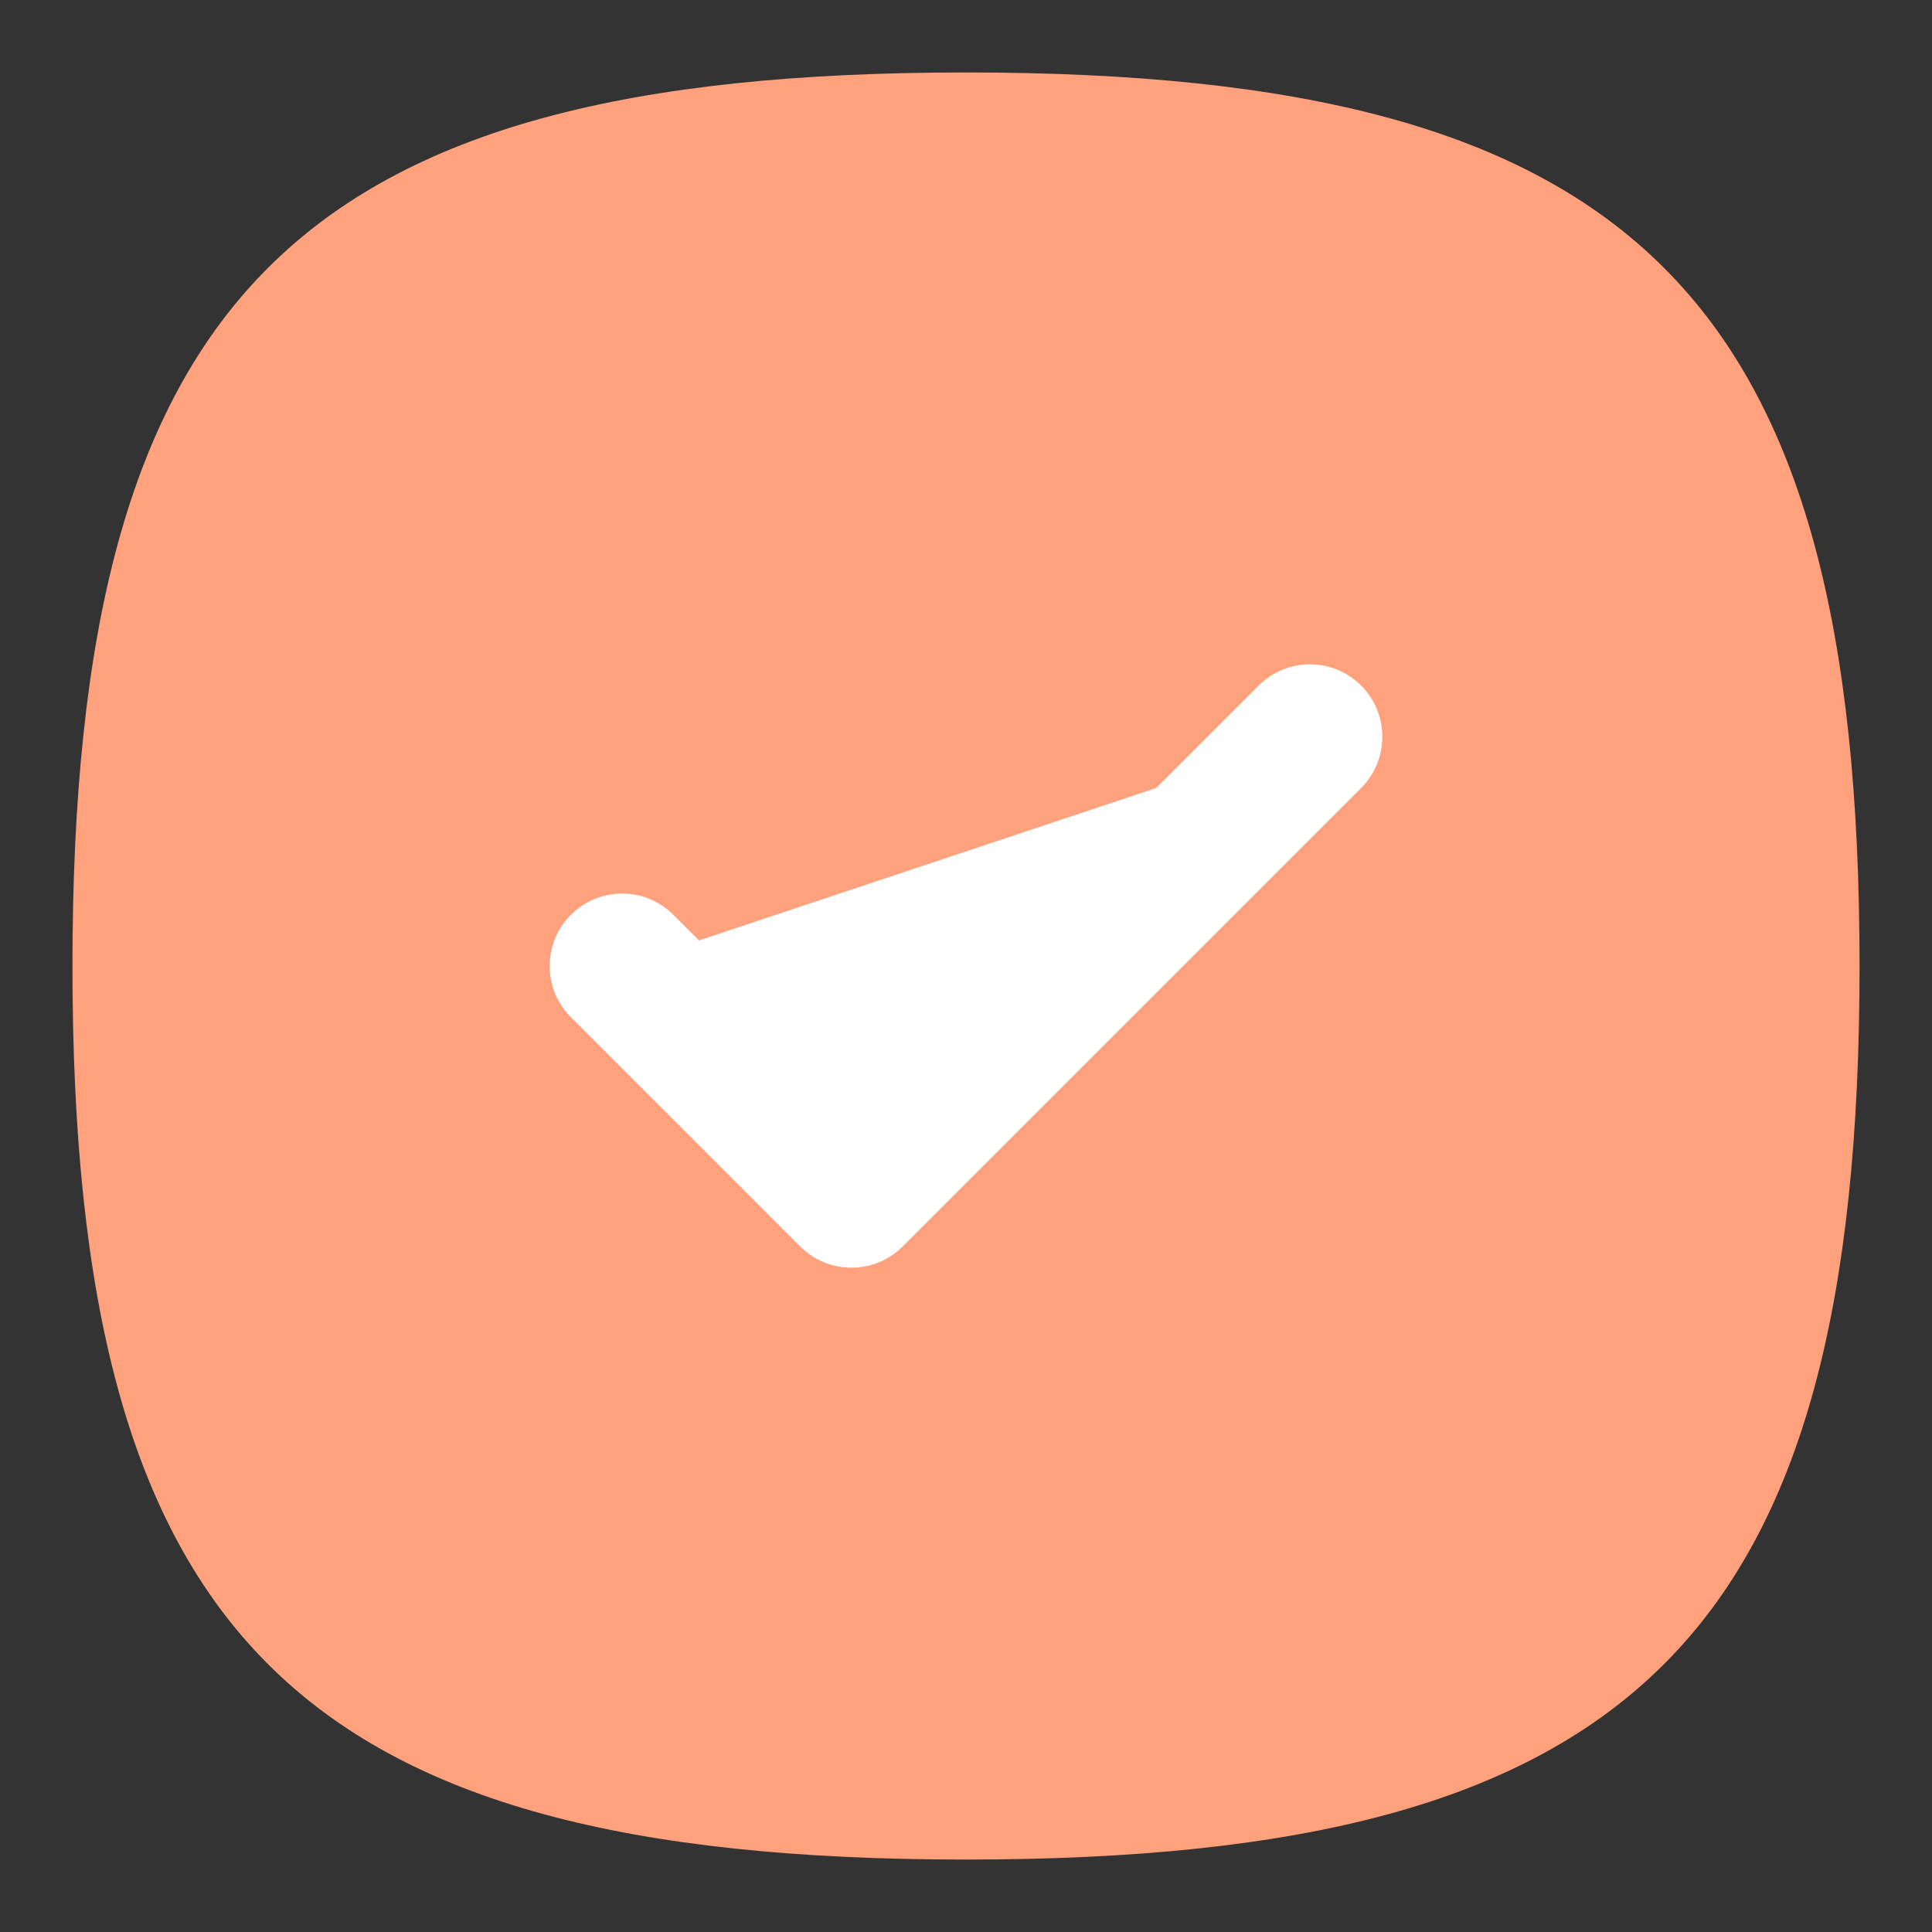
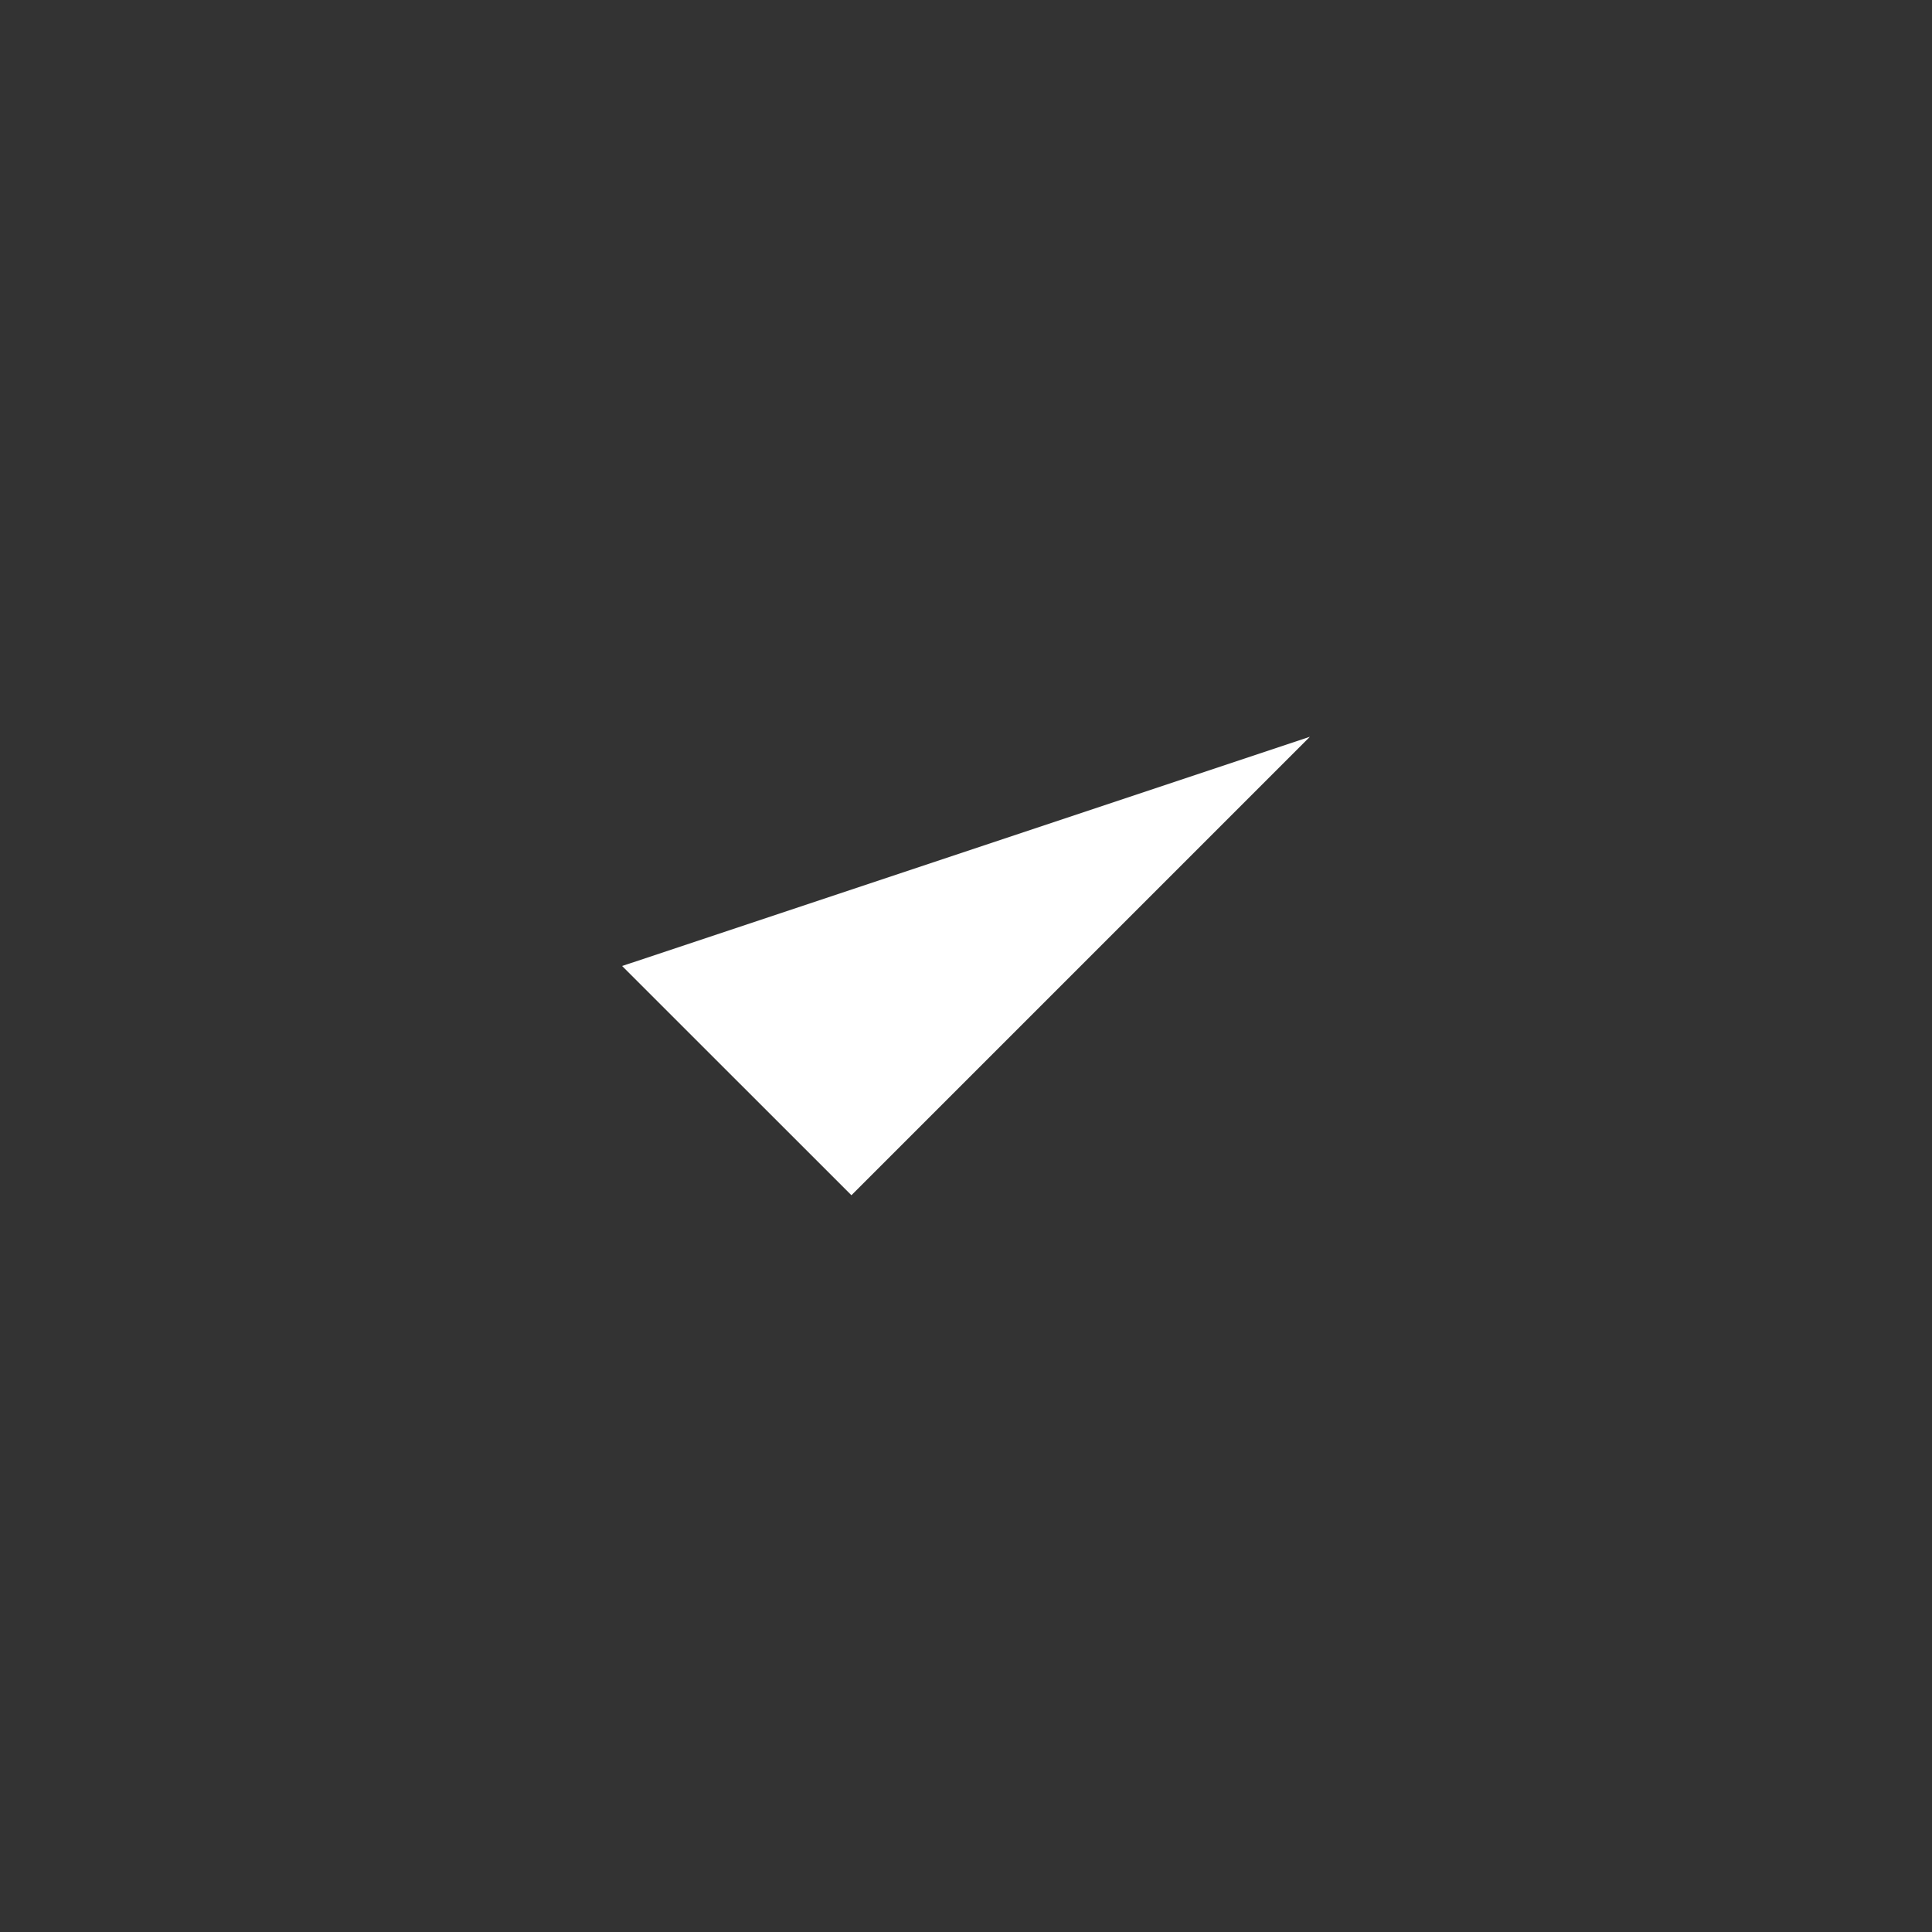
<svg xmlns="http://www.w3.org/2000/svg" width="20" height="20" viewBox="0 0 20 20" fill="none">
  <rect x="0" y="0" width="20" height="20" fill="#333333" stroke="none" />
-   <path fill-rule="evenodd" clip-rule="evenodd" d="M0.75 10C0.75 16.937 3.063 19.25 10 19.25C16.937 19.25 19.25 16.937 19.25 10C19.25 3.063 16.937 0.75 10 0.75C3.063 0.75 0.75 3.063 0.75 10Z" fill="#FFA17D" />
  <path fill-rule="evenodd" clip-rule="evenodd" d="M6.44 10L8.814 12.373L13.56 7.627" fill="white" />
-   <path d="M6.44 10L8.814 12.373L13.56 7.627" stroke="white" stroke-width="1.5" stroke-linecap="round" stroke-linejoin="round" />
</svg>